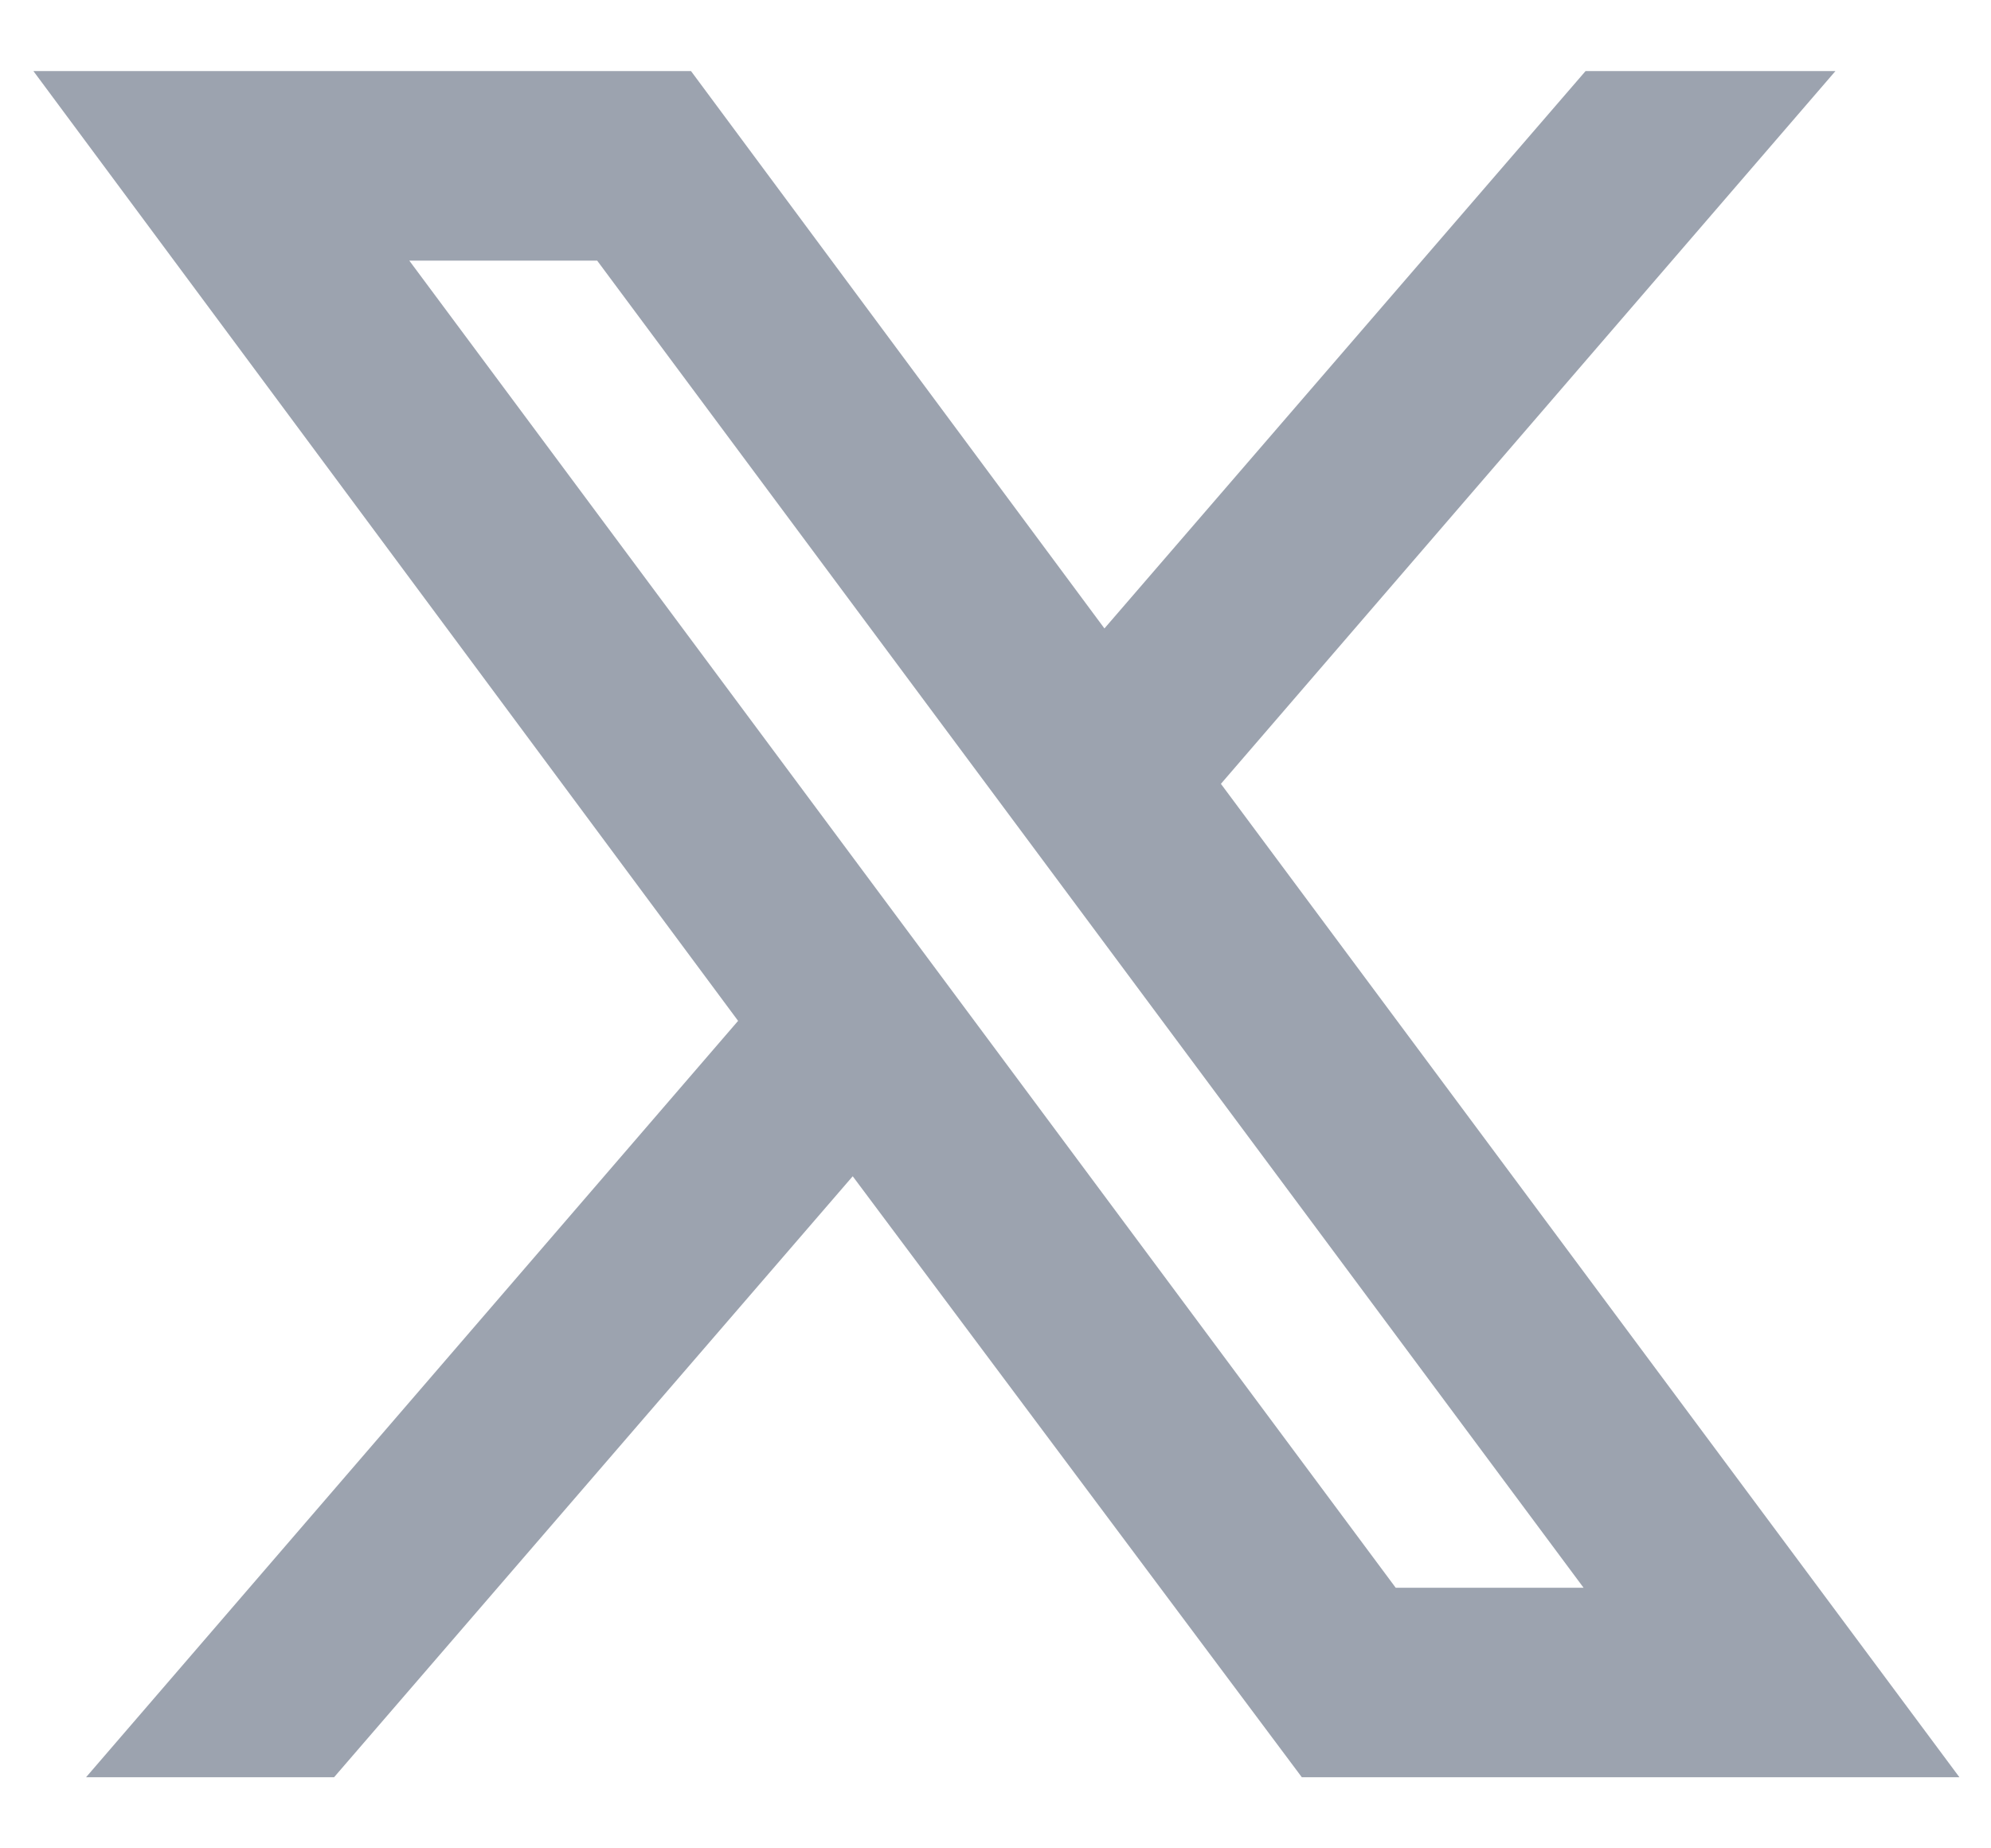
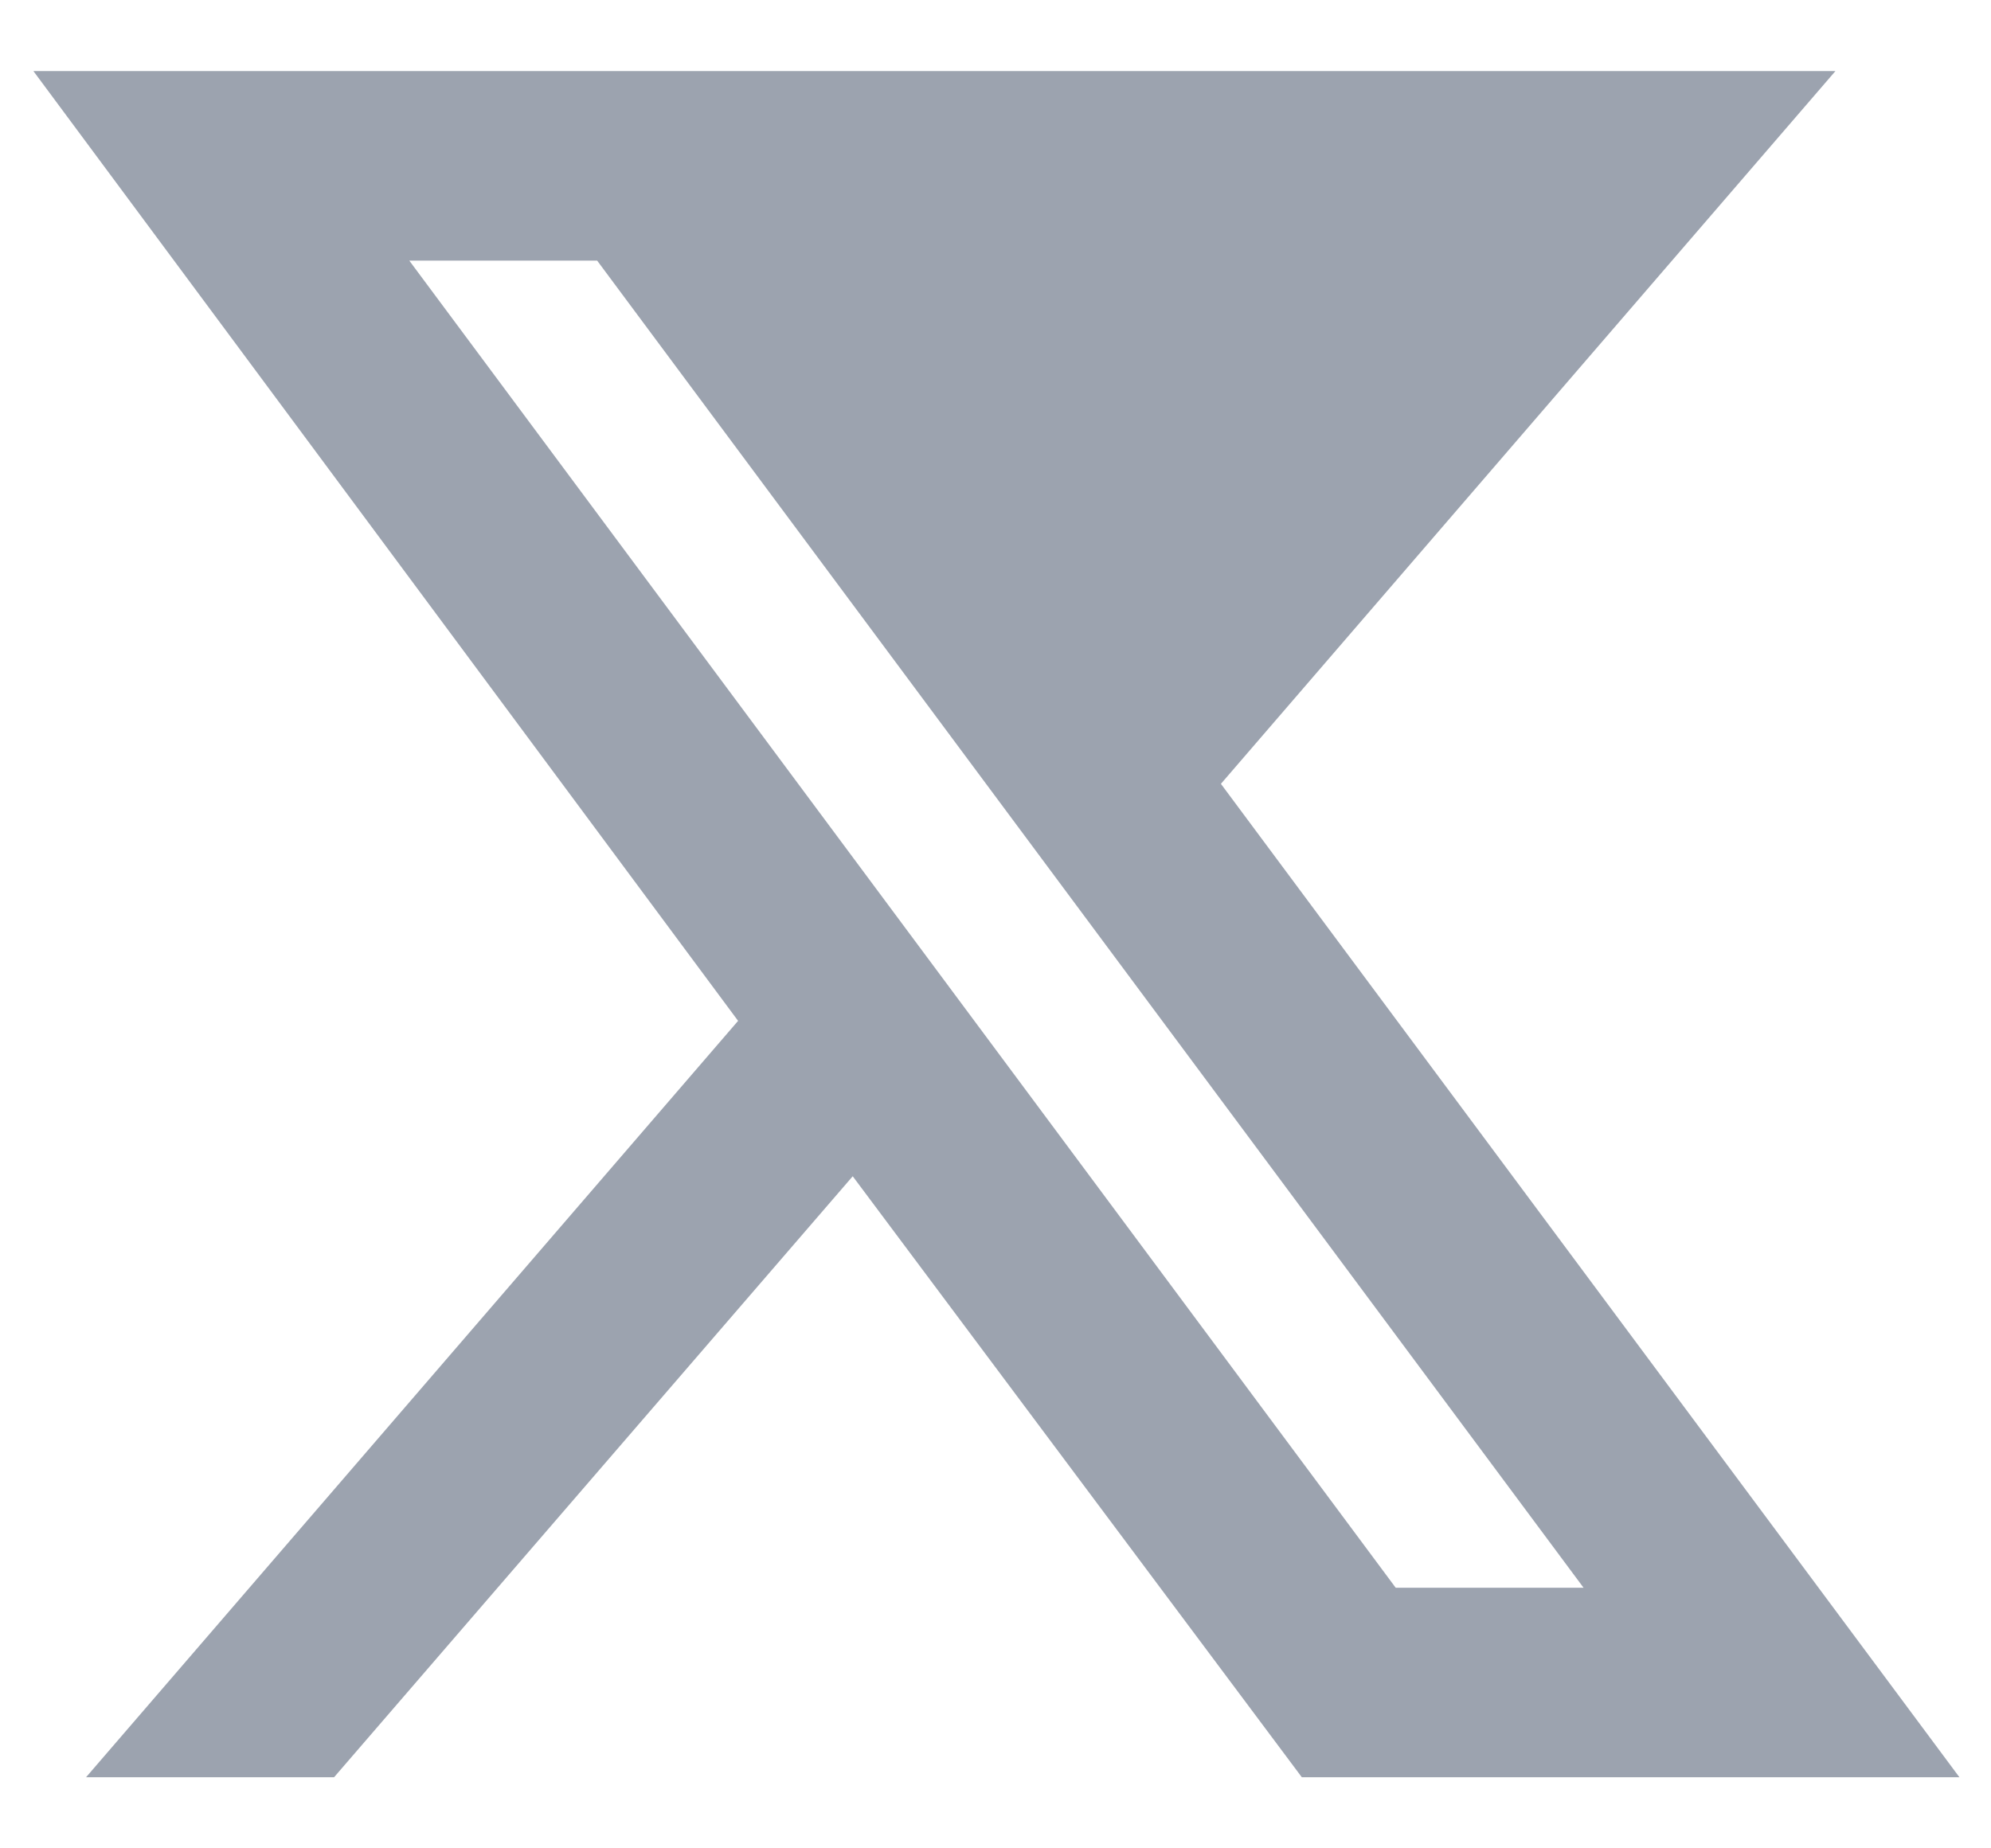
<svg xmlns="http://www.w3.org/2000/svg" width="14" height="13" viewBox="0 0 14 13" fill="none">
-   <path d="M5.996 8.273L9.154 12.5H13.778L8.585 5.513L12.906 0.5H11.149L7.766 4.42L4.859 0.5H0.235L5.19 7.18L0.605 12.5H2.349L5.996 8.273ZM9.814 11.167L2.878 1.833H4.199L11.135 11.167H9.814Z" fill="#9CA3AF" />
+   <path d="M5.996 8.273L9.154 12.5H13.778L8.585 5.513L12.906 0.5H11.149L4.859 0.5H0.235L5.19 7.18L0.605 12.5H2.349L5.996 8.273ZM9.814 11.167L2.878 1.833H4.199L11.135 11.167H9.814Z" fill="#9CA3AF" />
</svg>